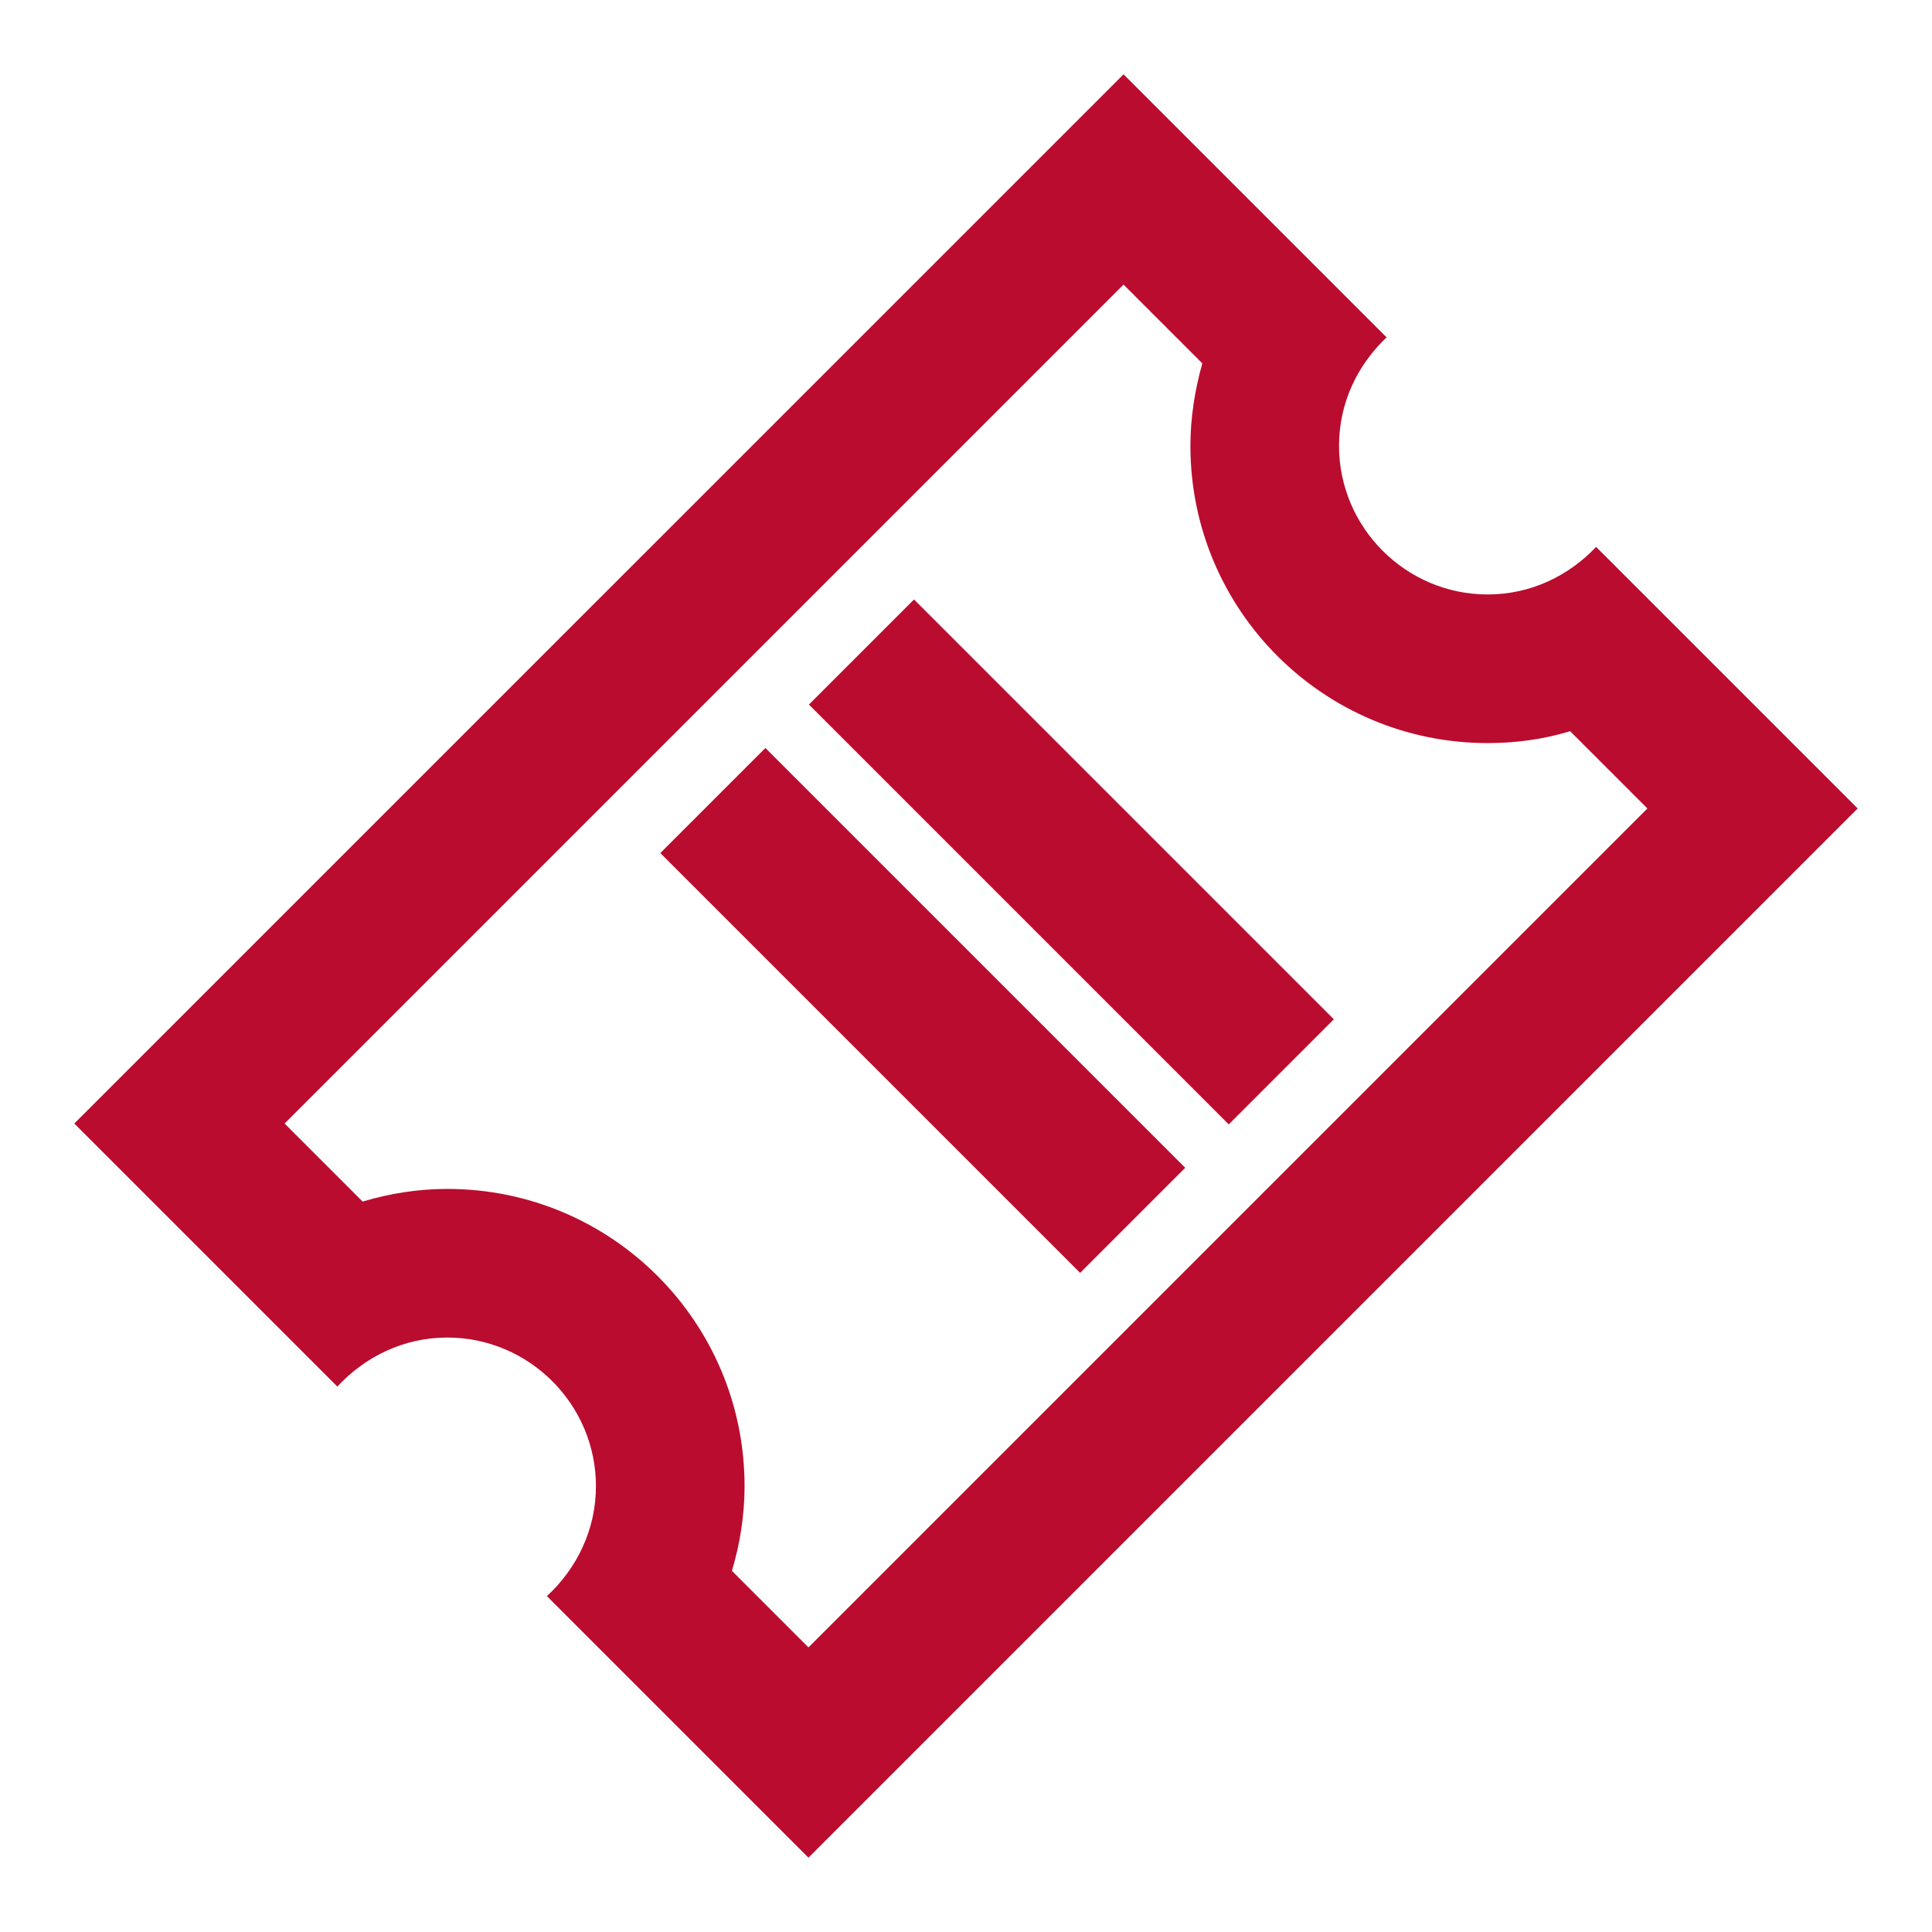
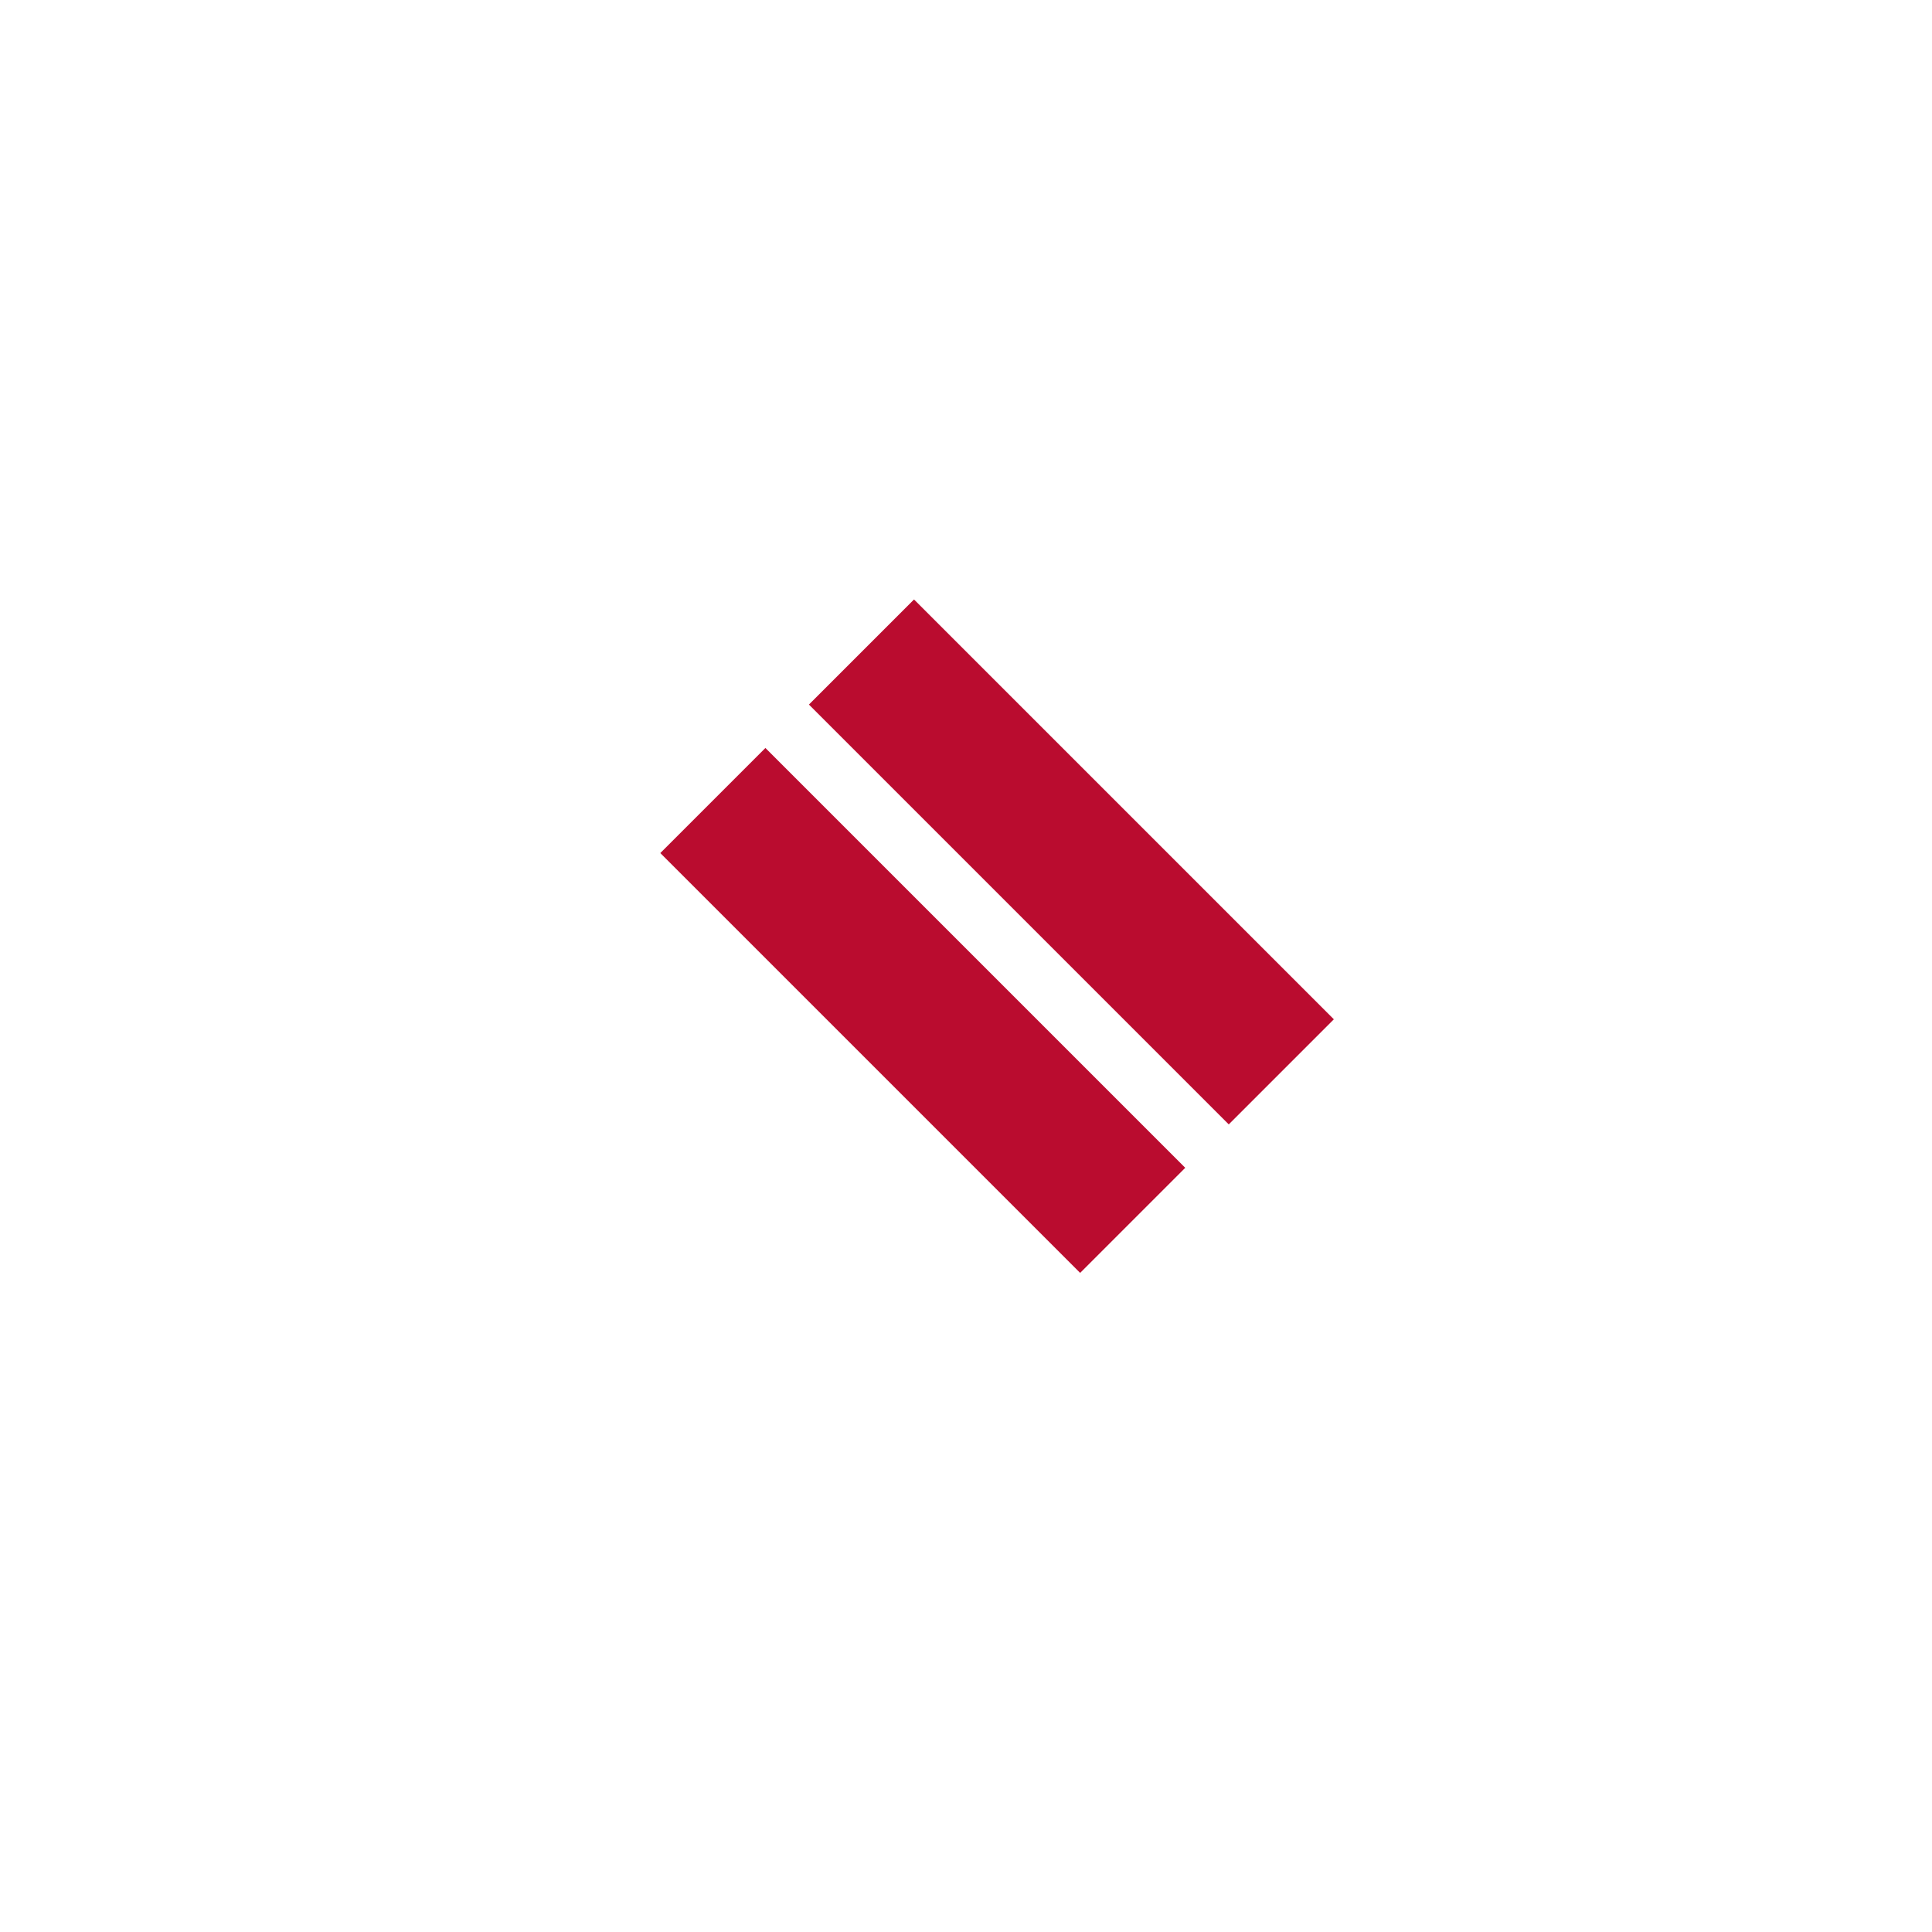
<svg xmlns="http://www.w3.org/2000/svg" id="ui_outlines" viewBox="0 0 26 26">
  <rect x="13.41" y="7.6" width="2" height="7.99" transform="translate(-3.97 13.59) rotate(-45)" fill="#ba0c2f" />
  <rect x="11.41" y="9.6" width="2" height="7.99" transform="translate(-5.97 12.76) rotate(-45)" fill="#ba0c2f" />
-   <path d="m20.02,8c-1.1,0-2-.9-2-2,0-.58.25-1.09.64-1.46l-3.54-3.54L1,15.12l3.54,3.54c.37-.4.89-.66,1.48-.66,1.1,0,2,.9,2,2,0,.59-.26,1.11-.66,1.48l3.52,3.52,14.12-14.12-3.52-3.52c-.37.39-.88.64-1.46.64Zm-9.14,14.17l-1.03-1.03c.11-.37.17-.75.17-1.14,0-2.21-1.79-4-4-4-.39,0-.77.06-1.14.17l-1.05-1.05L15.12,3.83l1.06,1.06c-.1.36-.16.73-.16,1.11,0,2.21,1.79,4,4,4,.38,0,.75-.05,1.11-.16l1.04,1.04-11.29,11.29Z" fill="#ba0c2f" />
</svg>